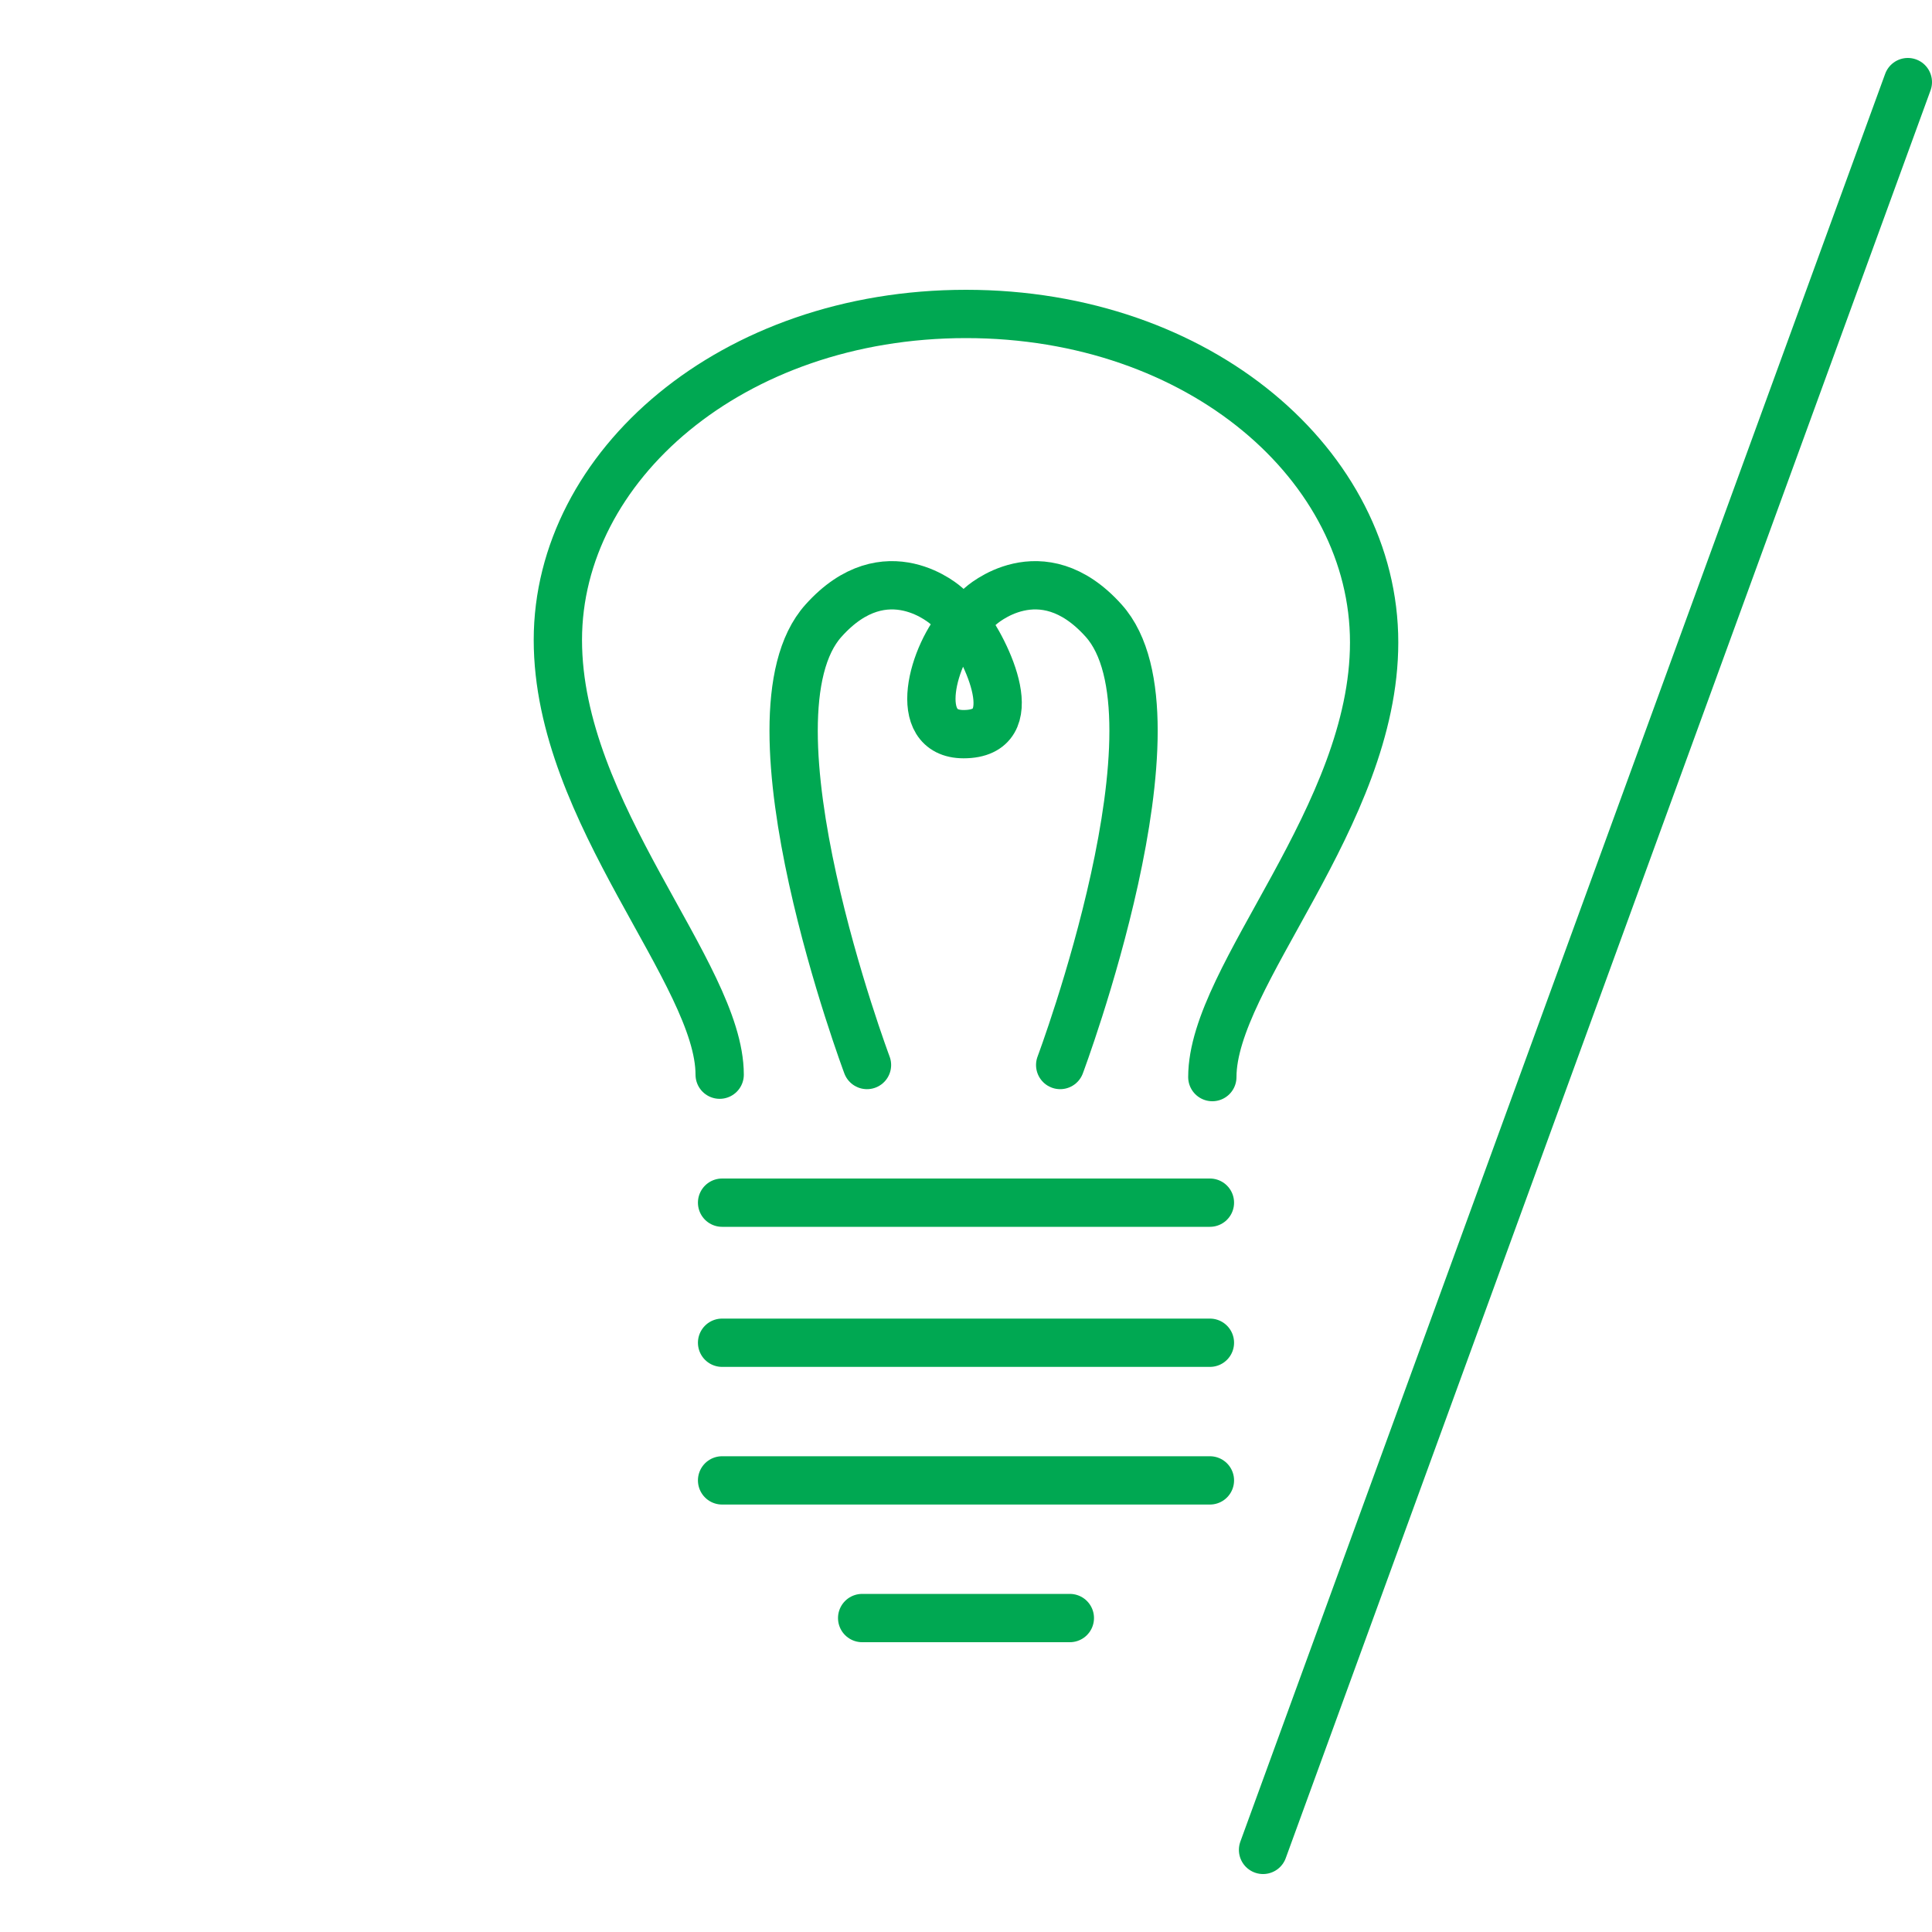
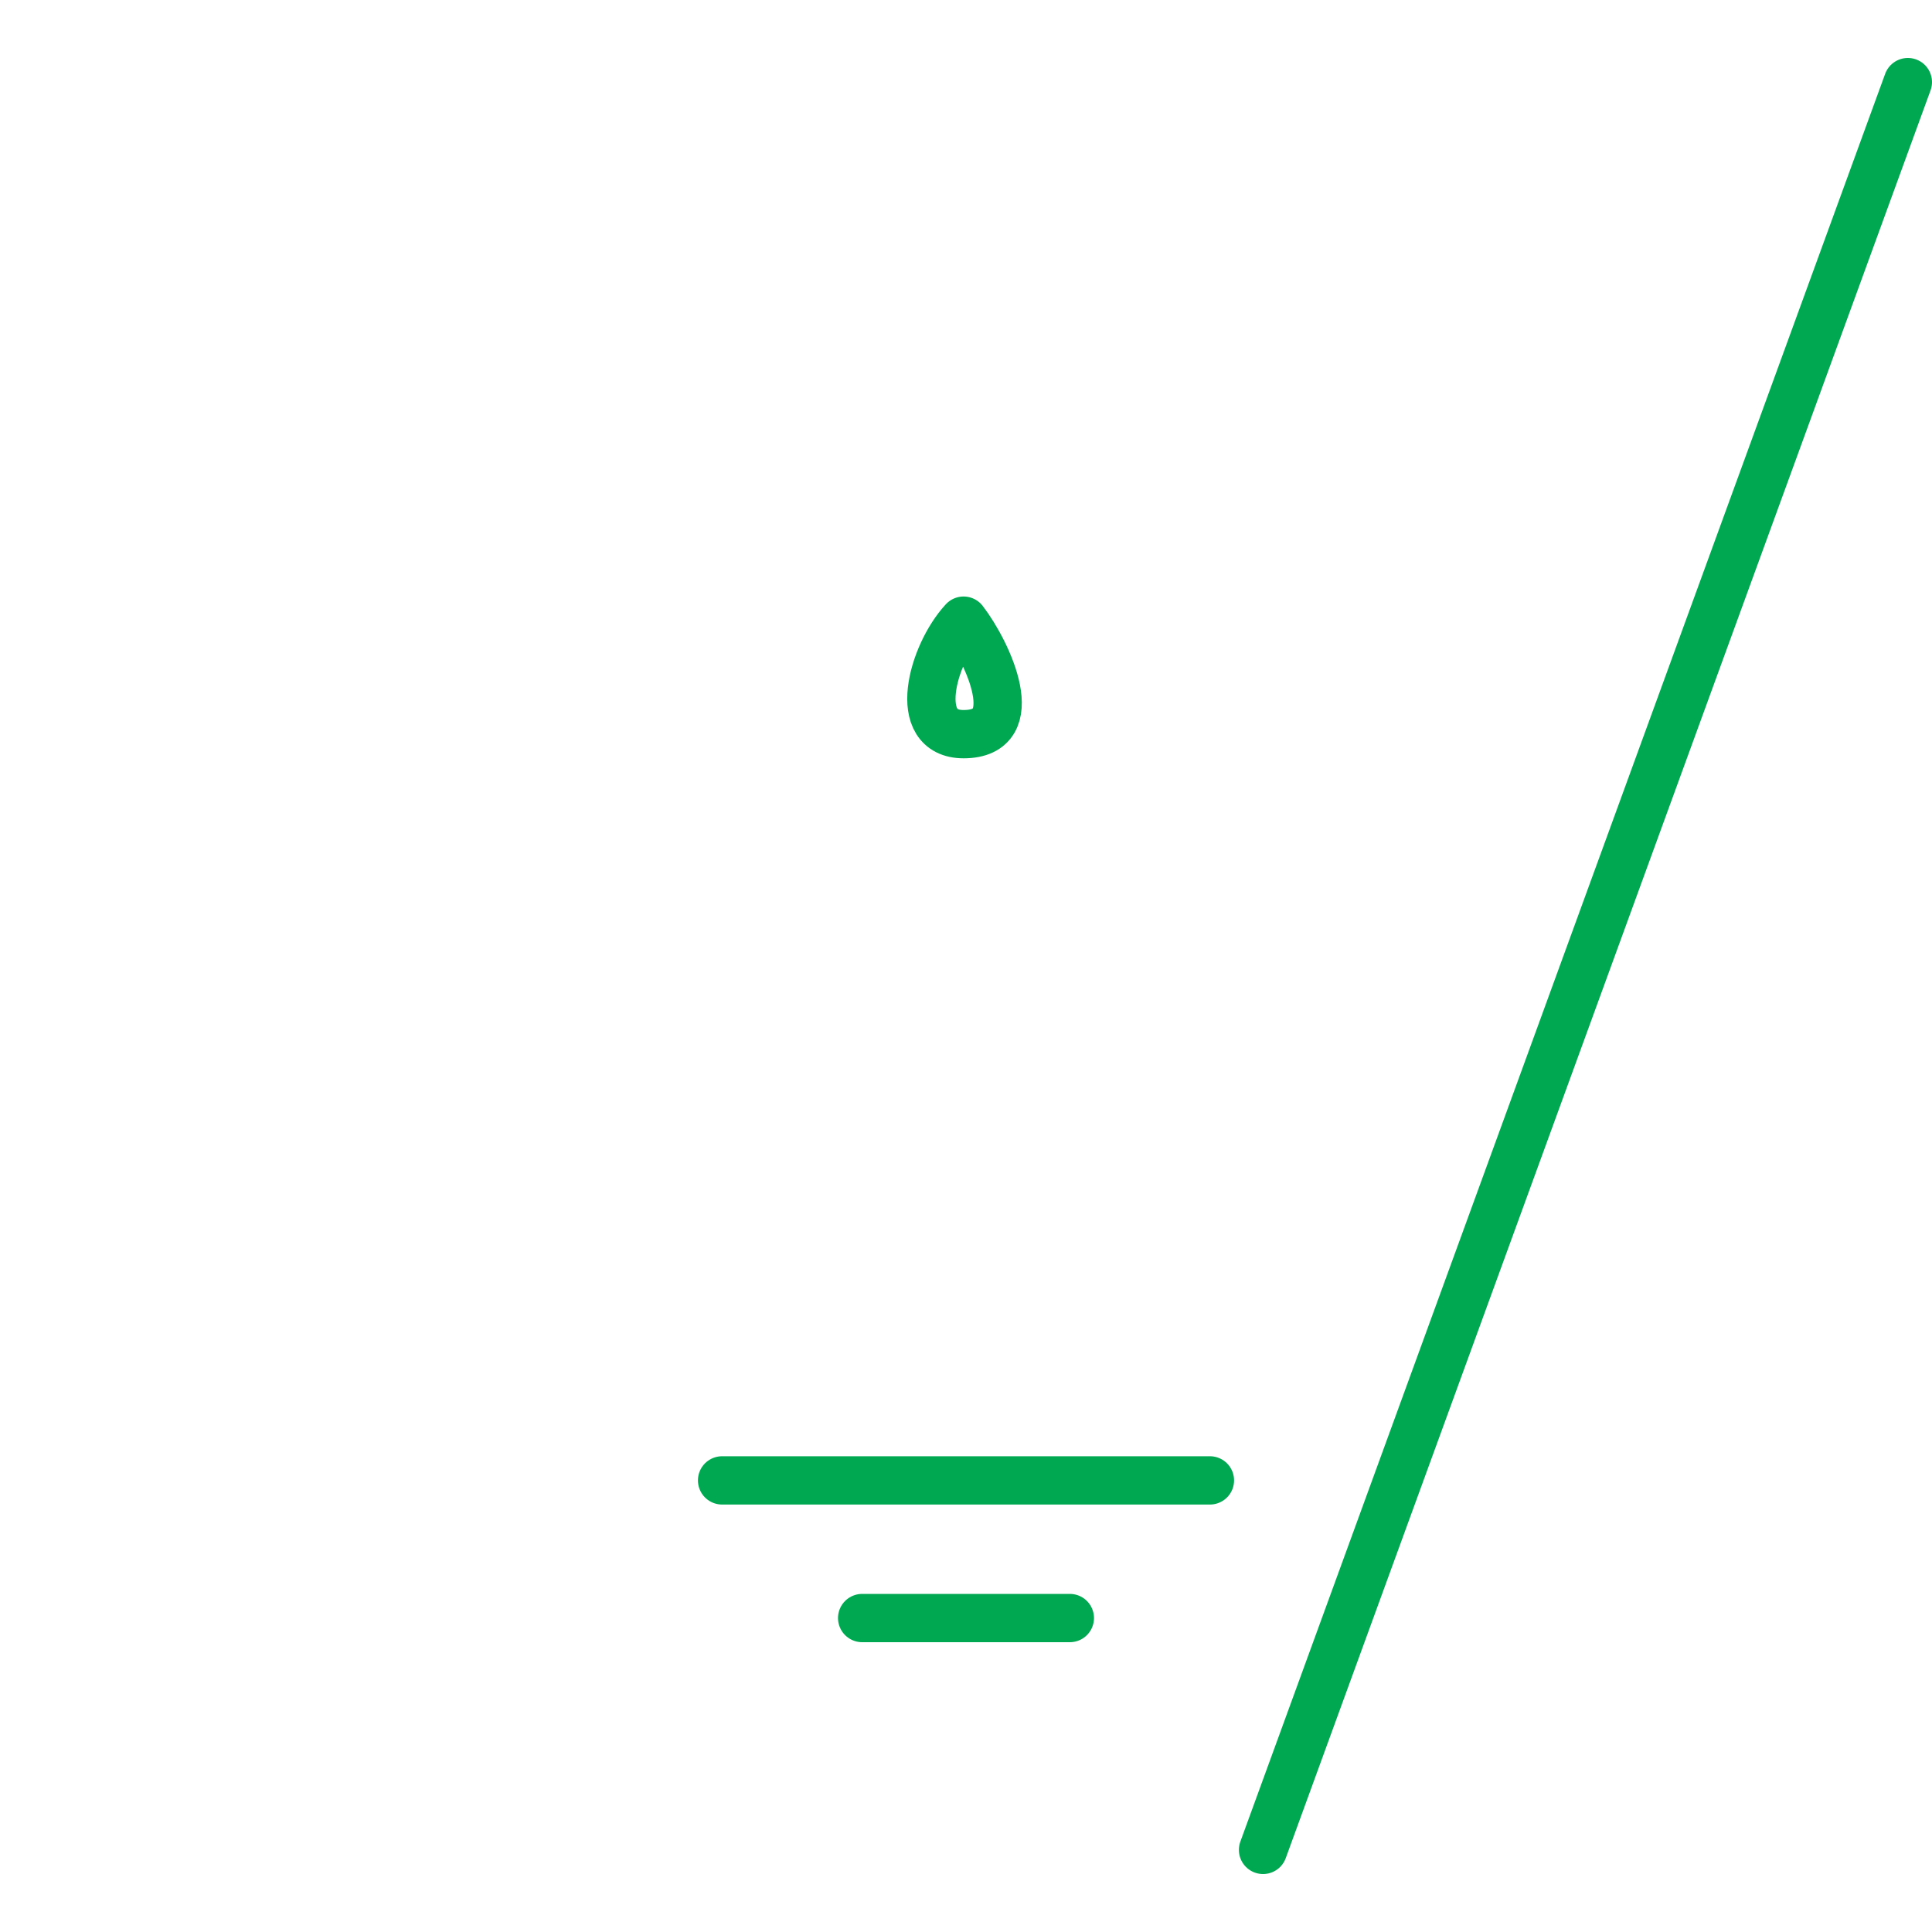
<svg xmlns="http://www.w3.org/2000/svg" version="1.1" id="Calque_1" x="0px" y="0px" viewBox="0 0 80 80" enable-background="new 0 0 80 80" xml:space="preserve">
  <line fill="none" stroke="#00A852" stroke-width="2" stroke-linecap="round" stroke-linejoin="round" stroke-miterlimit="10" x1="52.3" y1="76.6" x2="79" y2="3.4" />
  <g>
-     <path fill="none" stroke="#00A852" stroke-width="2" stroke-linecap="round" stroke-linejoin="round" stroke-miterlimit="10" d="   M29.8,44.5c0-4.2-6.7-10.8-6.7-18C23.1,19.3,30.3,13,40,13c9.7,0,16.9,6.3,16.9,13.6c0,7.2-6.7,13.8-6.7,18" />
-     <line fill="none" stroke="#00A852" stroke-width="2" stroke-linecap="round" stroke-linejoin="round" stroke-miterlimit="10" x1="29.9" y1="49.8" x2="50.1" y2="49.8" />
-     <line fill="none" stroke="#00A852" stroke-width="2" stroke-linecap="round" stroke-linejoin="round" stroke-miterlimit="10" x1="29.9" y1="55.6" x2="50.1" y2="55.6" />
    <line fill="none" stroke="#00A852" stroke-width="2" stroke-linecap="round" stroke-linejoin="round" stroke-miterlimit="10" x1="29.9" y1="61.3" x2="50.1" y2="61.3" />
    <line fill="none" stroke="#00A852" stroke-width="2" stroke-linecap="round" stroke-linejoin="round" stroke-miterlimit="10" x1="35.7" y1="67" x2="44.3" y2="67" />
-     <path fill="none" stroke="#00A852" stroke-width="2" stroke-linecap="round" stroke-linejoin="round" stroke-miterlimit="10" d="   M35.9,44.1c0,0-5.4-14.4-1.8-18.4c2.6-2.9,5.1-0.6,5.1-0.6" />
-     <path fill="none" stroke="#00A852" stroke-width="2" stroke-linecap="round" stroke-linejoin="round" stroke-miterlimit="10" d="   M43.9,44.1c0,0,5.4-14.4,1.8-18.4c-2.6-2.9-5.1-0.6-5.1-0.6" />
    <path fill="none" stroke="#00A852" stroke-width="2" stroke-linecap="round" stroke-linejoin="round" stroke-miterlimit="10" d="   M39.9,25.7c-1.3,1.4-2.2,4.7,0,4.7C42.5,30.4,40.9,27,39.9,25.7z" />
  </g>
</svg>